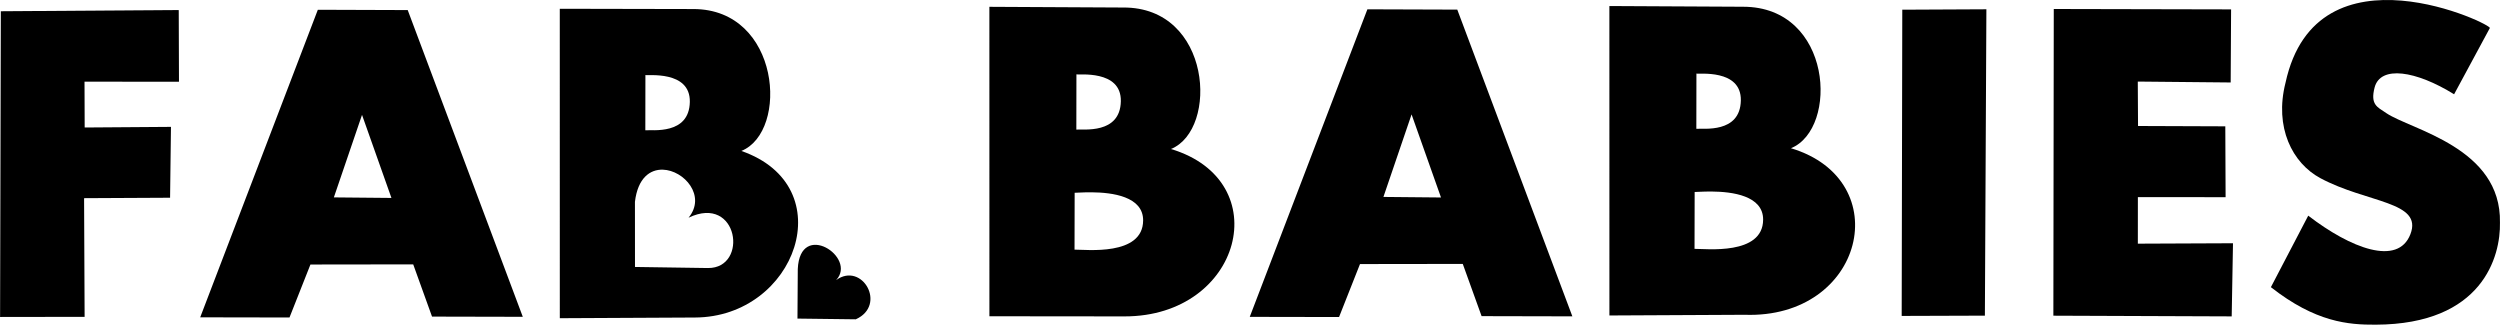
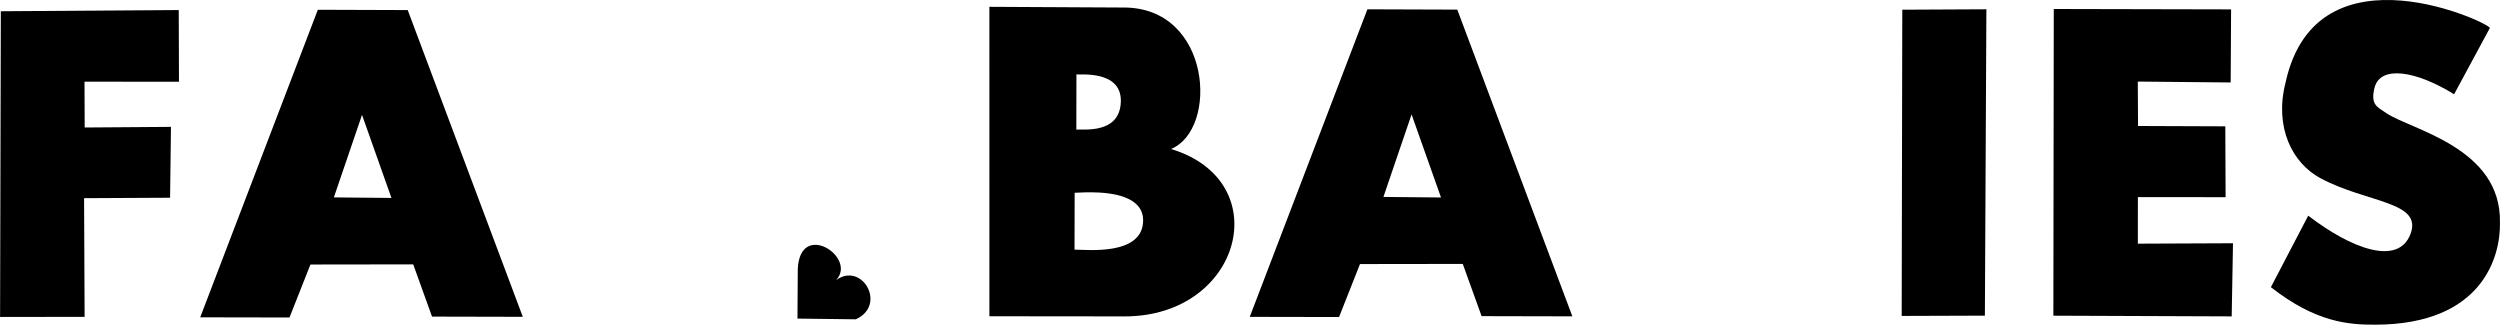
<svg xmlns="http://www.w3.org/2000/svg" version="1.1" id="svg69" width="1237.285" height="160.692" viewBox="0 0 1237.285 160.692">
  <defs id="defs73">
    <filter id="mask-powermask-path-effect453_inverse" style="color-interpolation-filters:sRGB" height="100" width="100" x="-50" y="-50">
      <feColorMatrix id="mask-powermask-path-effect453_primitive1" values="1" type="saturate" result="fbSourceGraphic" />
      <feColorMatrix id="mask-powermask-path-effect453_primitive2" values="-1 0 0 0 1 0 -1 0 0 1 0 0 -1 0 1 0 0 0 1 0 " in="fbSourceGraphic" />
    </filter>
    <mask maskUnits="userSpaceOnUse" id="mask-powermask-path-effect2907">
      <path id="mask-powermask-path-effect630_box" style="fill:#ffffff;fill-opacity:1" d="M 299.718,615.87 H 461.221 V 770.152 H 299.718 Z" />
      <path style="fill:#000000" d="m 366.726,709.728 28.496,0.272 -14.562,-41.116 z" id="path628" />
    </mask>
    <filter id="mask-powermask-path-effect630_inverse" style="color-interpolation-filters:sRGB" height="100" width="100" x="-50" y="-50">
      <feColorMatrix id="mask-powermask-path-effect630_primitive1" values="1" type="saturate" result="fbSourceGraphic" />
      <feColorMatrix id="mask-powermask-path-effect630_primitive2" values="-1 0 0 0 1 0 -1 0 0 1 0 0 -1 0 1 0 0 0 1 0 " in="fbSourceGraphic" />
    </filter>
    <filter id="mask-powermask-path-effect808_inverse" style="color-interpolation-filters:sRGB" height="100" width="100" x="-50" y="-50">
      <feColorMatrix id="mask-powermask-path-effect808_primitive1" values="1" type="saturate" result="fbSourceGraphic" />
      <feColorMatrix id="mask-powermask-path-effect808_primitive2" values="-1 0 0 0 1 0 -1 0 0 1 0 0 -1 0 1 0 0 0 1 0 " in="fbSourceGraphic" />
    </filter>
    <filter id="mask-powermask-path-effect813_inverse" style="color-interpolation-filters:sRGB" height="100" width="100" x="-50" y="-50">
      <feColorMatrix id="mask-powermask-path-effect813_primitive1" values="1" type="saturate" result="fbSourceGraphic" />
      <feColorMatrix id="mask-powermask-path-effect813_primitive2" values="-1 0 0 0 1 0 -1 0 0 1 0 0 -1 0 1 0 0 0 1 0 " in="fbSourceGraphic" />
    </filter>
    <filter id="mask-powermask-path-effect828_inverse" style="color-interpolation-filters:sRGB" height="100" width="100" x="-50" y="-50">
      <feColorMatrix id="mask-powermask-path-effect828_primitive1" values="1" type="saturate" result="fbSourceGraphic" />
      <feColorMatrix id="mask-powermask-path-effect828_primitive2" values="-1 0 0 0 1 0 -1 0 0 1 0 0 -1 0 1 0 0 0 1 0 " in="fbSourceGraphic" />
    </filter>
    <filter id="mask-powermask-path-effect833_inverse" style="color-interpolation-filters:sRGB" height="100" width="100" x="-50" y="-50">
      <feColorMatrix id="mask-powermask-path-effect833_primitive1" values="1" type="saturate" result="fbSourceGraphic" />
      <feColorMatrix id="mask-powermask-path-effect833_primitive2" values="-1 0 0 0 1 0 -1 0 0 1 0 0 -1 0 1 0 0 0 1 0 " in="fbSourceGraphic" />
    </filter>
    <filter id="mask-powermask-path-effect844_inverse" style="color-interpolation-filters:sRGB" height="100" width="100" x="-50" y="-50">
      <feColorMatrix id="mask-powermask-path-effect844_primitive1" values="1" type="saturate" result="fbSourceGraphic" />
      <feColorMatrix id="mask-powermask-path-effect844_primitive2" values="-1 0 0 0 1 0 -1 0 0 1 0 0 -1 0 1 0 0 0 1 0 " in="fbSourceGraphic" />
    </filter>
    <filter id="mask-powermask-path-effect872_inverse" style="color-interpolation-filters:sRGB" height="100" width="100" x="-50" y="-50">
      <feColorMatrix id="mask-powermask-path-effect872_primitive1" values="1" type="saturate" result="fbSourceGraphic" />
      <feColorMatrix id="mask-powermask-path-effect872_primitive2" values="-1 0 0 0 1 0 -1 0 0 1 0 0 -1 0 1 0 0 0 1 0 " in="fbSourceGraphic" />
    </filter>
    <filter id="mask-powermask-path-effect1093_inverse" style="color-interpolation-filters:sRGB" height="100" width="100" x="-50" y="-50">
      <feColorMatrix id="mask-powermask-path-effect1093_primitive1" values="1" type="saturate" result="fbSourceGraphic" />
      <feColorMatrix id="mask-powermask-path-effect1093_primitive2" values="-1 0 0 0 1 0 -1 0 0 1 0 0 -1 0 1 0 0 0 1 0 " in="fbSourceGraphic" />
    </filter>
    <filter id="mask-powermask-path-effect1093-2_inverse" style="color-interpolation-filters:sRGB" height="100" width="100" x="-50" y="-50">
      <feColorMatrix id="mask-powermask-path-effect1093-2_primitive1" values="1" type="saturate" result="fbSourceGraphic" />
      <feColorMatrix id="mask-powermask-path-effect1093-2_primitive2" values="-1 0 0 0 1 0 -1 0 0 1 0 0 -1 0 1 0 0 0 1 0 " in="fbSourceGraphic" />
    </filter>
    <mask maskUnits="userSpaceOnUse" id="mask-powermask-path-effect630-0">
      <path id="mask-powermask-path-effect630_box-9" style="fill:#ffffff;fill-opacity:1" d="M 299.718,615.87 H 461.221 V 770.152 H 299.718 Z" />
-       <path style="fill:#000000" d="m 366.726,709.728 28.496,0.272 -14.562,-41.116 z" id="path628-3" />
    </mask>
    <filter id="mask-powermask-path-effect630_inverse-0" style="color-interpolation-filters:sRGB" height="100" width="100" x="-50" y="-50">
      <feColorMatrix id="mask-powermask-path-effect630_primitive1-6" values="1" type="saturate" result="fbSourceGraphic" />
      <feColorMatrix id="mask-powermask-path-effect630_primitive2-2" values="-1 0 0 0 1 0 -1 0 0 1 0 0 -1 0 1 0 0 0 1 0 " in="fbSourceGraphic" />
    </filter>
    <filter id="mask-powermask-path-effect630-6_inverse" style="color-interpolation-filters:sRGB" height="100" width="100" x="-50" y="-50">
      <feColorMatrix id="mask-powermask-path-effect630-6_primitive1" values="1" type="saturate" result="fbSourceGraphic" />
      <feColorMatrix id="mask-powermask-path-effect630-6_primitive2" values="-1 0 0 0 1 0 -1 0 0 1 0 0 -1 0 1 0 0 0 1 0 " in="fbSourceGraphic" />
    </filter>
  </defs>
  <g id="layer1" transform="translate(-201.53,-611.981)">
    <path style="fill:#000000" d="m 201.574,768.853 0.363,-151.305 88.054,-0.608 0.118,35.478 -46.75,-0.005 0.077,22.67 42.707,-0.312 -0.435,35.069 -42.56,0.219 0.259,58.73 z" id="path238" />
-     <path id="path651" style="fill:#000000" d="m 478.574,616.32 0.014,153.146 66.891,-0.344 c 49.988,-0.178 73.307,-64.906 22.961,-82.434 23.69,-9.615 19.363,-70.263 -23.781,-70.232 z m 42.381,32.789 c 0.605,0.483 22.289,-2.528 21.984,13.324 -0.317,16.483 -18.749,13.678 -22.025,14.027 z m 8.615,46.842 c 10.509,0.296 21.629,12.964 12.738,23.775 24.741,-11.877 29.834,25.066 9.621,24.909 l -36.135,-0.531 -0.023,-32.255 c 1.408,-11.801 7.494,-16.076 13.799,-15.898 z" />
    <path id="path899" style="display:inline;fill:#000000" d="m 691.188,615.354 0.014,153.146 66.891,0.07 c 58.047,0.04 75.592,-67.033 22.961,-82.845 23.69,-9.615 20.177,-70.351 -23.668,-70.018 z m 43.08,33.41 c 0.605,0.483 22.289,-2.528 21.984,13.324 -0.317,16.483 -18.749,13.678 -22.025,14.027 z m 7.553,58.393 c 10.069,0.087 25.525,1.988 25.461,13.939 -0.096,17.773 -28.454,14.355 -33.953,14.436 l 0.062,-28.145 c 0.388,0.064 3.853,-0.27 8.43,-0.23 z" />
-     <path id="path899-1" style="display:inline;fill:#000000" d="m 998.035,614.967 0.014,153.146 66.891,-0.344 c 59.215,2.108 75.592,-66.62 22.961,-82.432 23.69,-9.615 20.66,-70.016 -23.668,-70.018 z m 43.08,33.41 c 0.605,0.483 22.289,-2.528 21.984,13.324 -0.317,16.483 -18.749,13.678 -22.025,14.027 z m 7.553,58.393 c 10.069,0.087 25.525,1.988 25.461,13.939 -0.096,17.773 -28.454,14.355 -33.953,14.436 l 0.062,-28.145 c 0.388,0.064 3.853,-0.27 8.43,-0.23 z" />
    <path style="fill:#000000" d="m 1142.999,616.781 -0.298,151.557 41.179,-0.142 0.744,-151.622 z" id="path1300" />
    <path style="fill:#000000" d="m 1305.524,652.798 0.206,-36.172 -87.76,-0.194 -0.2,151.788 88.258,0.345 0.642,-36.196 -47.09,0.205 0.015,-23.038 43.415,0.035 -0.143,-35.068 -43.193,-0.164 -0.123,-21.988 z" id="path1302" />
    <path style="display:inline;fill:#000000" d="m 1416.095,658.644 17.651,-32.712 c 2.947,-1.18 -85.66,-44.203 -101.084,27.013 -5.618,22.087 3.385,39.769 17.242,47.204 23.132,12.412 50.869,11.43 44.566,27.756 -6.17,15.981 -29.605,6.948 -50.562,-9.193 l -18.482,35.394 c 22.158,17.375 38.376,18.639 51.824,18.564 53.068,-0.162 61.901,-33.929 61.541,-50.503 0.786,-37.219 -43.972,-45.895 -56.287,-54.225 -4.432,-2.998 -7.944,-4.141 -5.761,-12.616 2.872,-11.147 20.509,-8.369 39.353,3.318 z" id="path1304" />
    <path style="fill:#000000" d="m 596.207,769.653 0.156,-24.507 c 1.058,-24.447 29.563,-5.802 18.973,5.468 12.78,-9.307 25.361,12.35 9.736,19.398 z" id="path1482" />
    <path id="path2918" style="fill:#000000" d="M 878.27 616.589 L 820.268 768.237 L 820.052 768.802 L 864.247 768.884 L 874.61 742.667 L 925.477 742.597 L 934.79 768.444 L 979.712 768.546 L 922.759 616.741 L 878.27 616.589 z M 900.139 668.601 L 914.702 709.716 L 886.206 709.444 L 900.139 668.601 z " />
    <path id="path2918-8" style="fill:#000000" d="m 358.83,616.815 -58.002,151.648 -0.217,0.564 44.195,0.082 10.363,-26.217 50.867,-0.07 9.312,25.848 44.922,0.102 -56.953,-151.805 z m 21.869,52.012 14.562,41.115 -28.496,-0.271 z" />
  </g>
</svg>